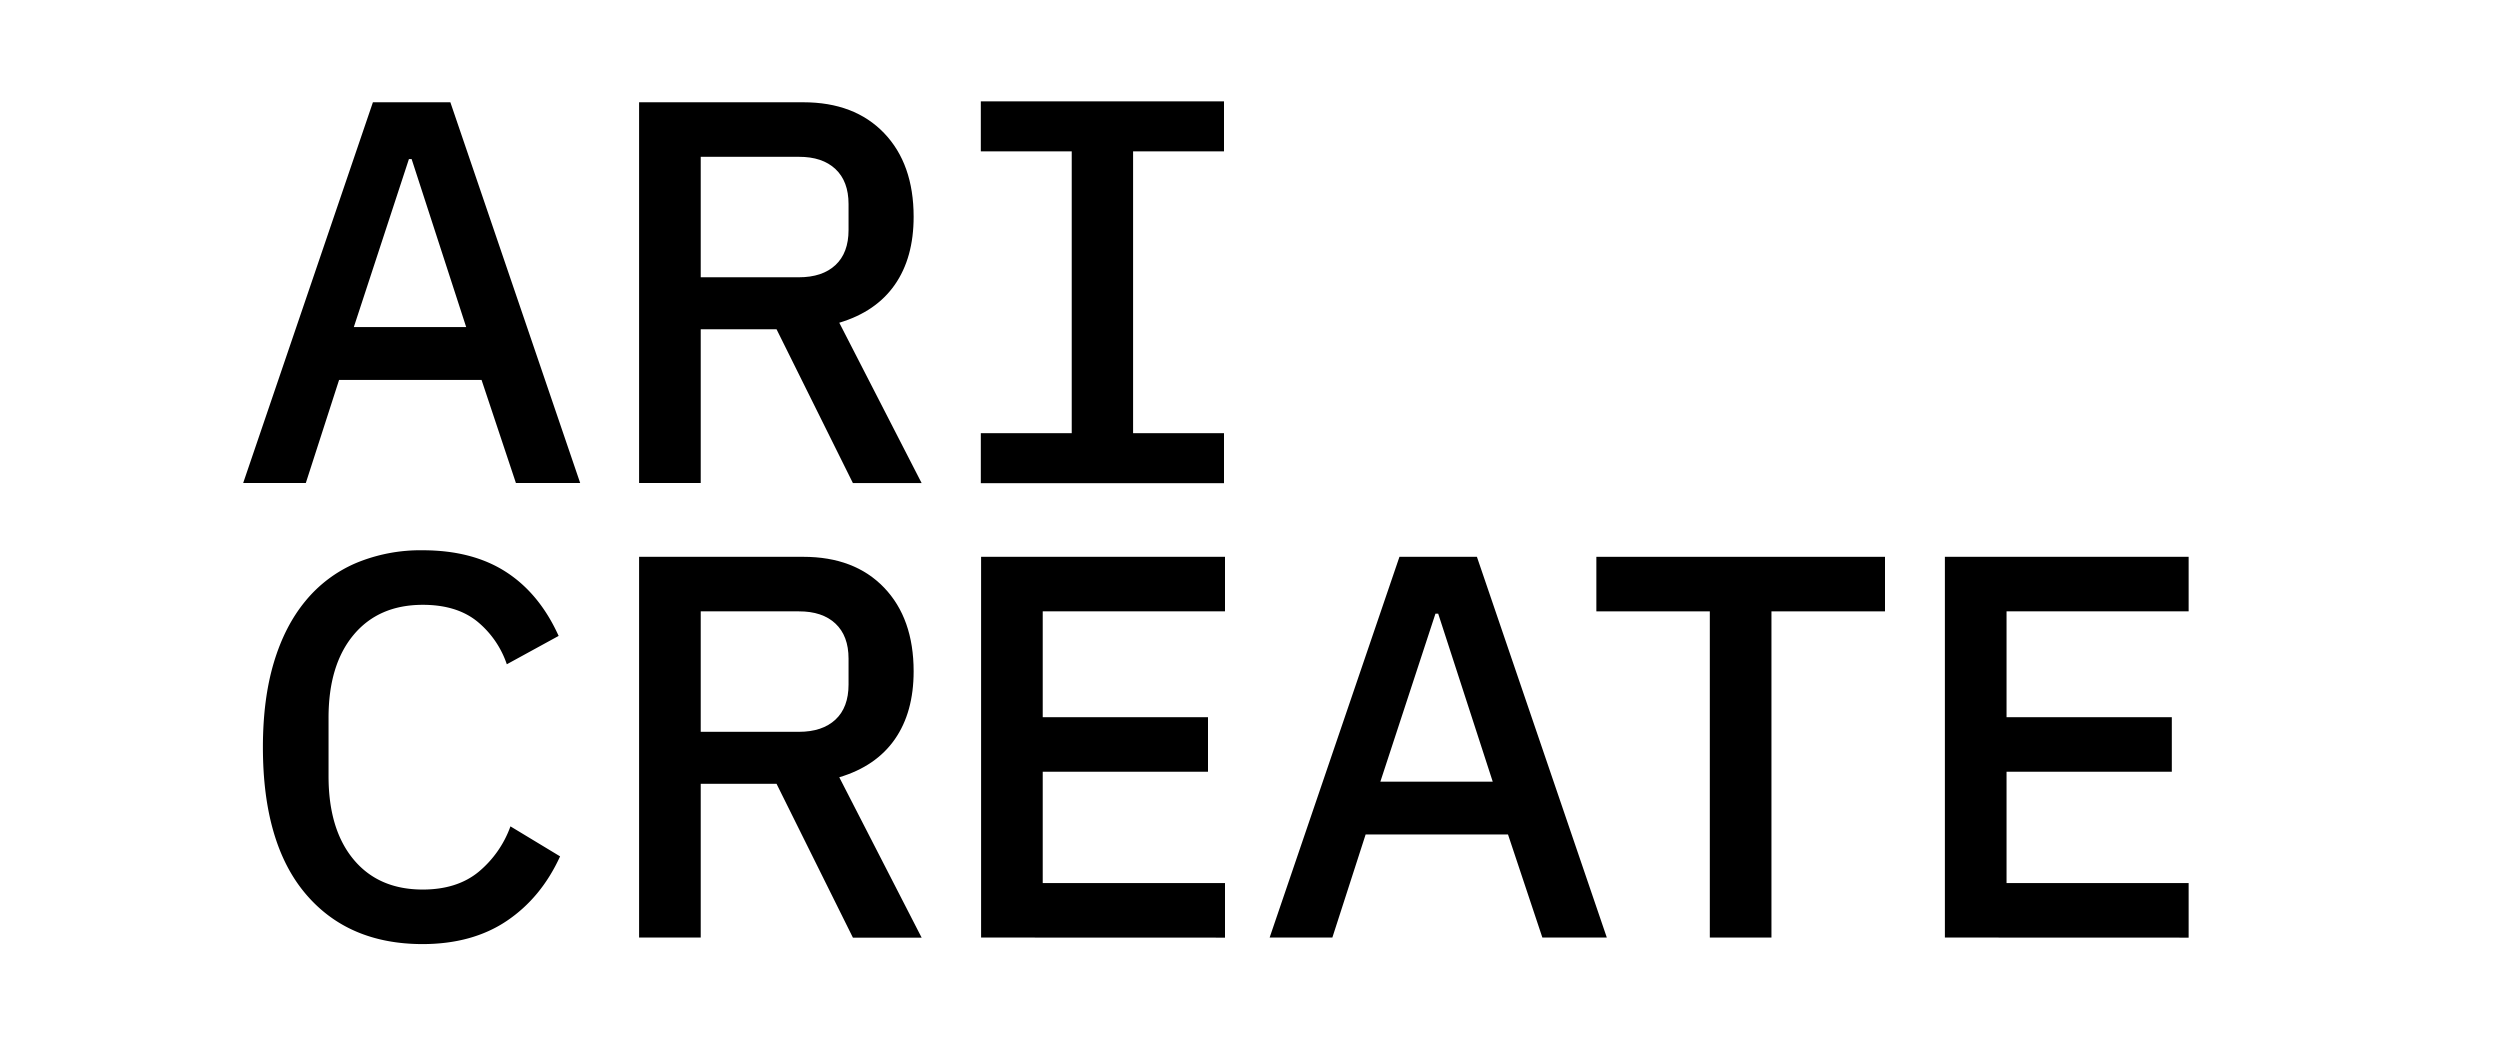
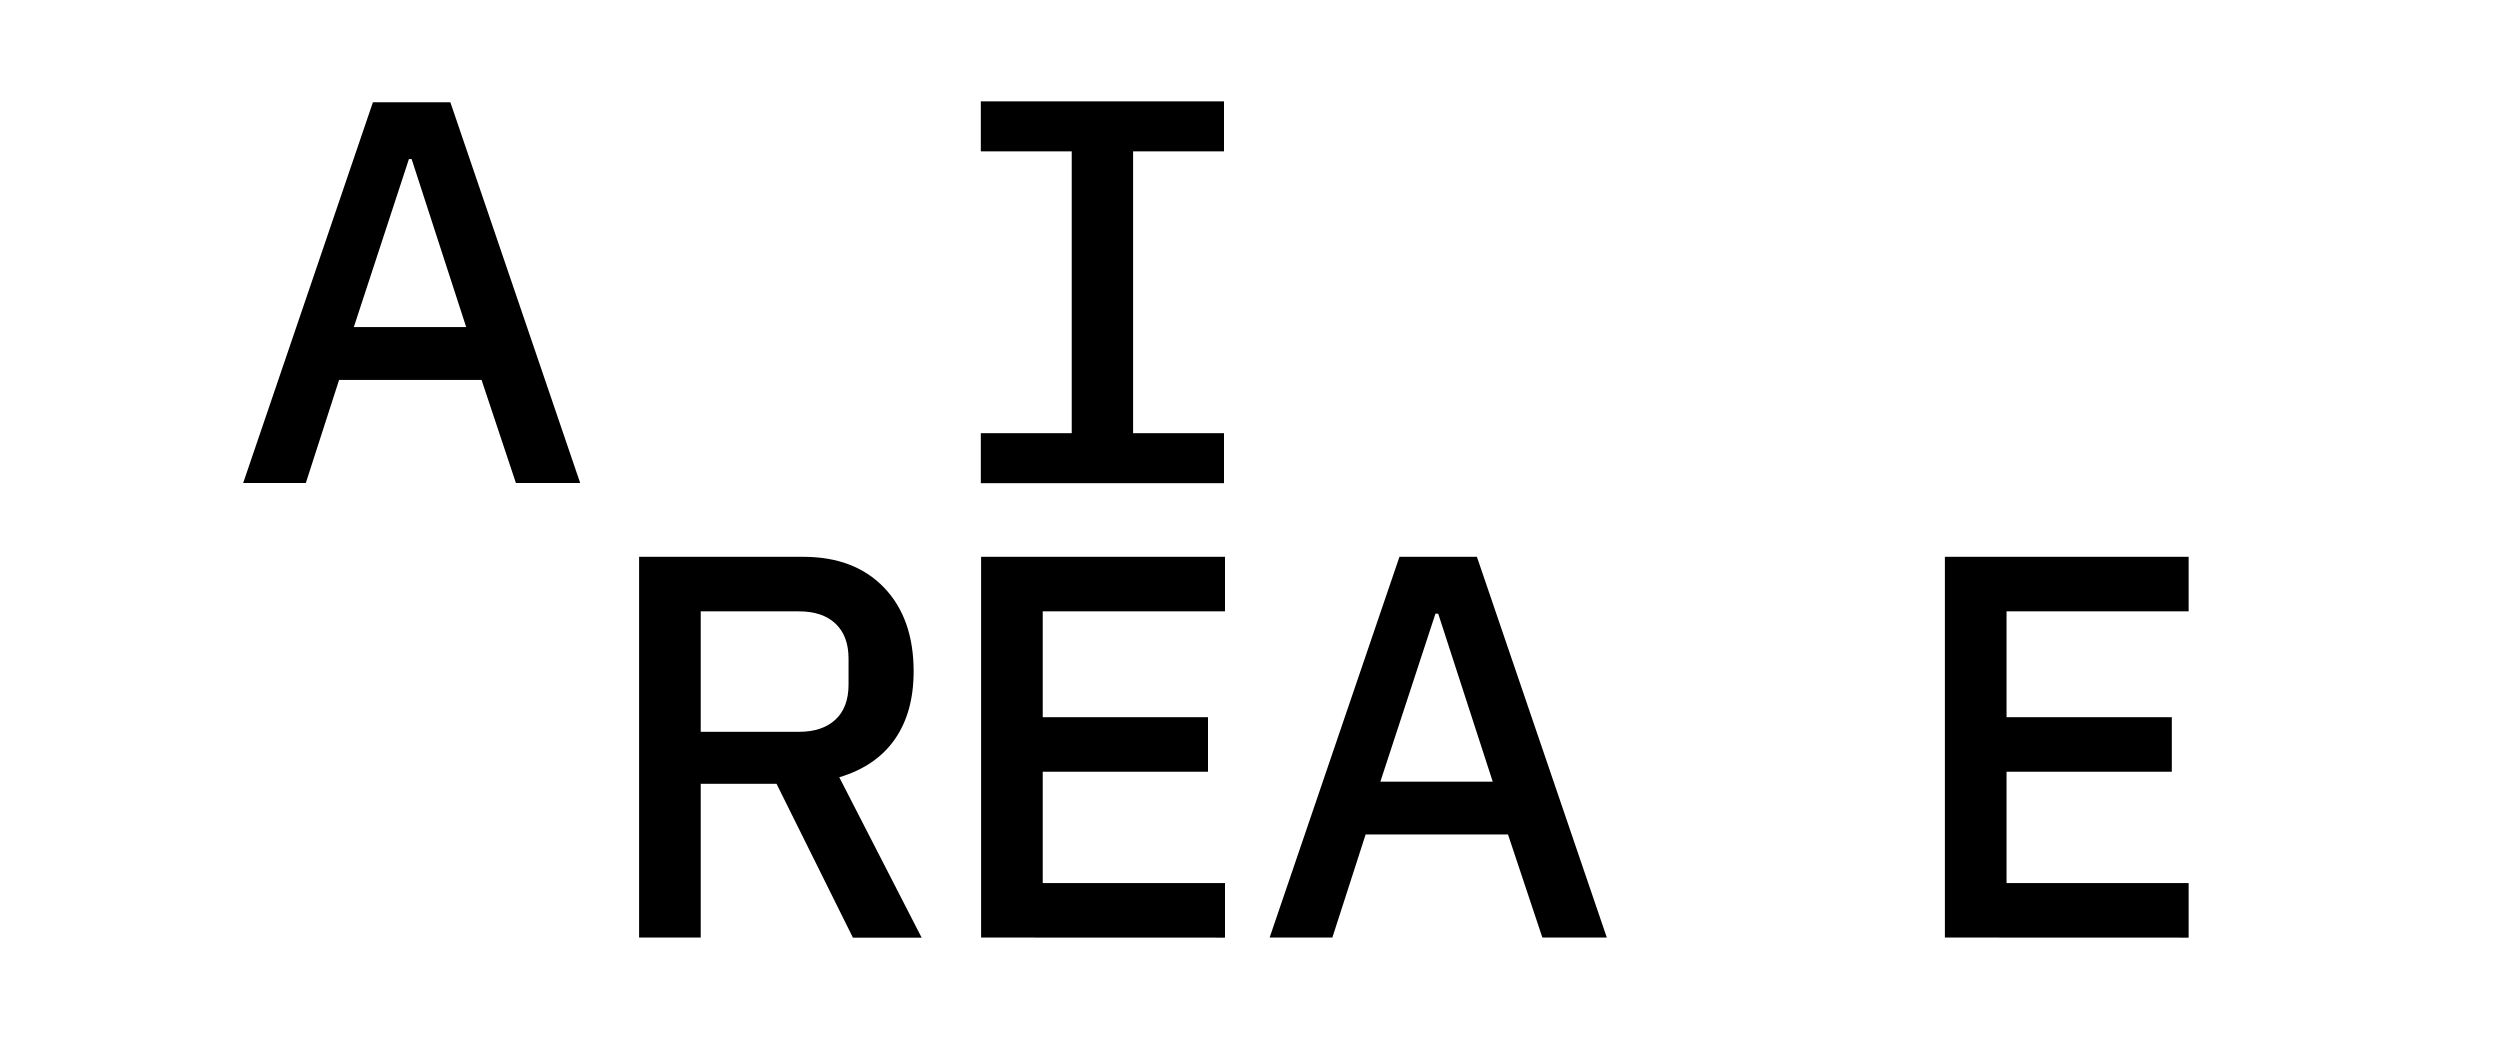
<svg xmlns="http://www.w3.org/2000/svg" id="Layer_1" data-name="Layer 1" viewBox="0 0 1100 460">
  <path d="M227,212.52l-15.12-45.36H149.2l-14.64,45.36H107L164.08,45h34.08l57.12,167.52ZM181.12,70h-1.2l-24.24,73.92h49.44Z" />
-   <path d="M308.32,212.52H281.2V45h72.24Q376,45,389,58.56t13,36.84q0,18-8.28,29.88T369.28,142l36.24,70.56H375.28l-33.6-67.68H308.32ZM351.52,122q10.32,0,16.08-5.37t5.76-15.42V89.79q0-10-5.76-15.41T351.52,69h-43.2v53Z" />
-   <path d="M186,415.4q-32.88,0-51.6-22.2t-18.72-64.44q0-21.12,4.8-37.2t13.92-27.12a58.41,58.41,0,0,1,22.2-16.68,73.55,73.55,0,0,1,29.4-5.64q21.84,0,36.6,9.51T245.8,279.8L223,292.28a41.49,41.49,0,0,0-13.32-19.08q-9-7.08-23.64-7.08-19.44,0-30.48,13.25t-11,36.62v25.54q0,23.37,11,36.62T186,391.4q15.12,0,24.6-7.8a46.33,46.33,0,0,0,14-20l21.84,13.2Q238.12,395,223,405.18T186,415.4Z" />
  <path d="M308.32,412.52H281.2V245h72.24Q376,245,389,258.56t13,36.84q0,18-8.28,29.88T369.28,342l36.24,70.56H375.28l-33.6-67.68H308.32ZM351.52,322q10.32,0,16.08-5.37t5.76-15.42V289.79q0-10-5.76-15.41T351.52,269h-43.2v53Z" />
  <path d="M431.68,412.52V245H539v24H458.8v46.56h72.72v24H458.8v49H539v24Z" />
  <path d="M678.64,412.52l-15.12-45.36H600.88l-14.64,45.36h-27.6L615.76,245h34.08L707,412.52ZM632.8,270h-1.2l-24.24,73.92H656.8Z" />
-   <path d="M779.44,269V412.52H752.32V269H702.4V245h127v24Z" />
  <path d="M855.75,412.52V245H963v24H882.88v46.56H955.6v24H882.88v49H963v24Z" />
  <polygon points="538.56 66.6 538.56 44.6 431.56 44.6 431.56 66.6 471.56 66.6 471.56 190.6 431.56 190.6 431.56 212.6 538.56 212.6 538.56 190.6 498.56 190.6 498.56 66.6 538.56 66.6" />
</svg>